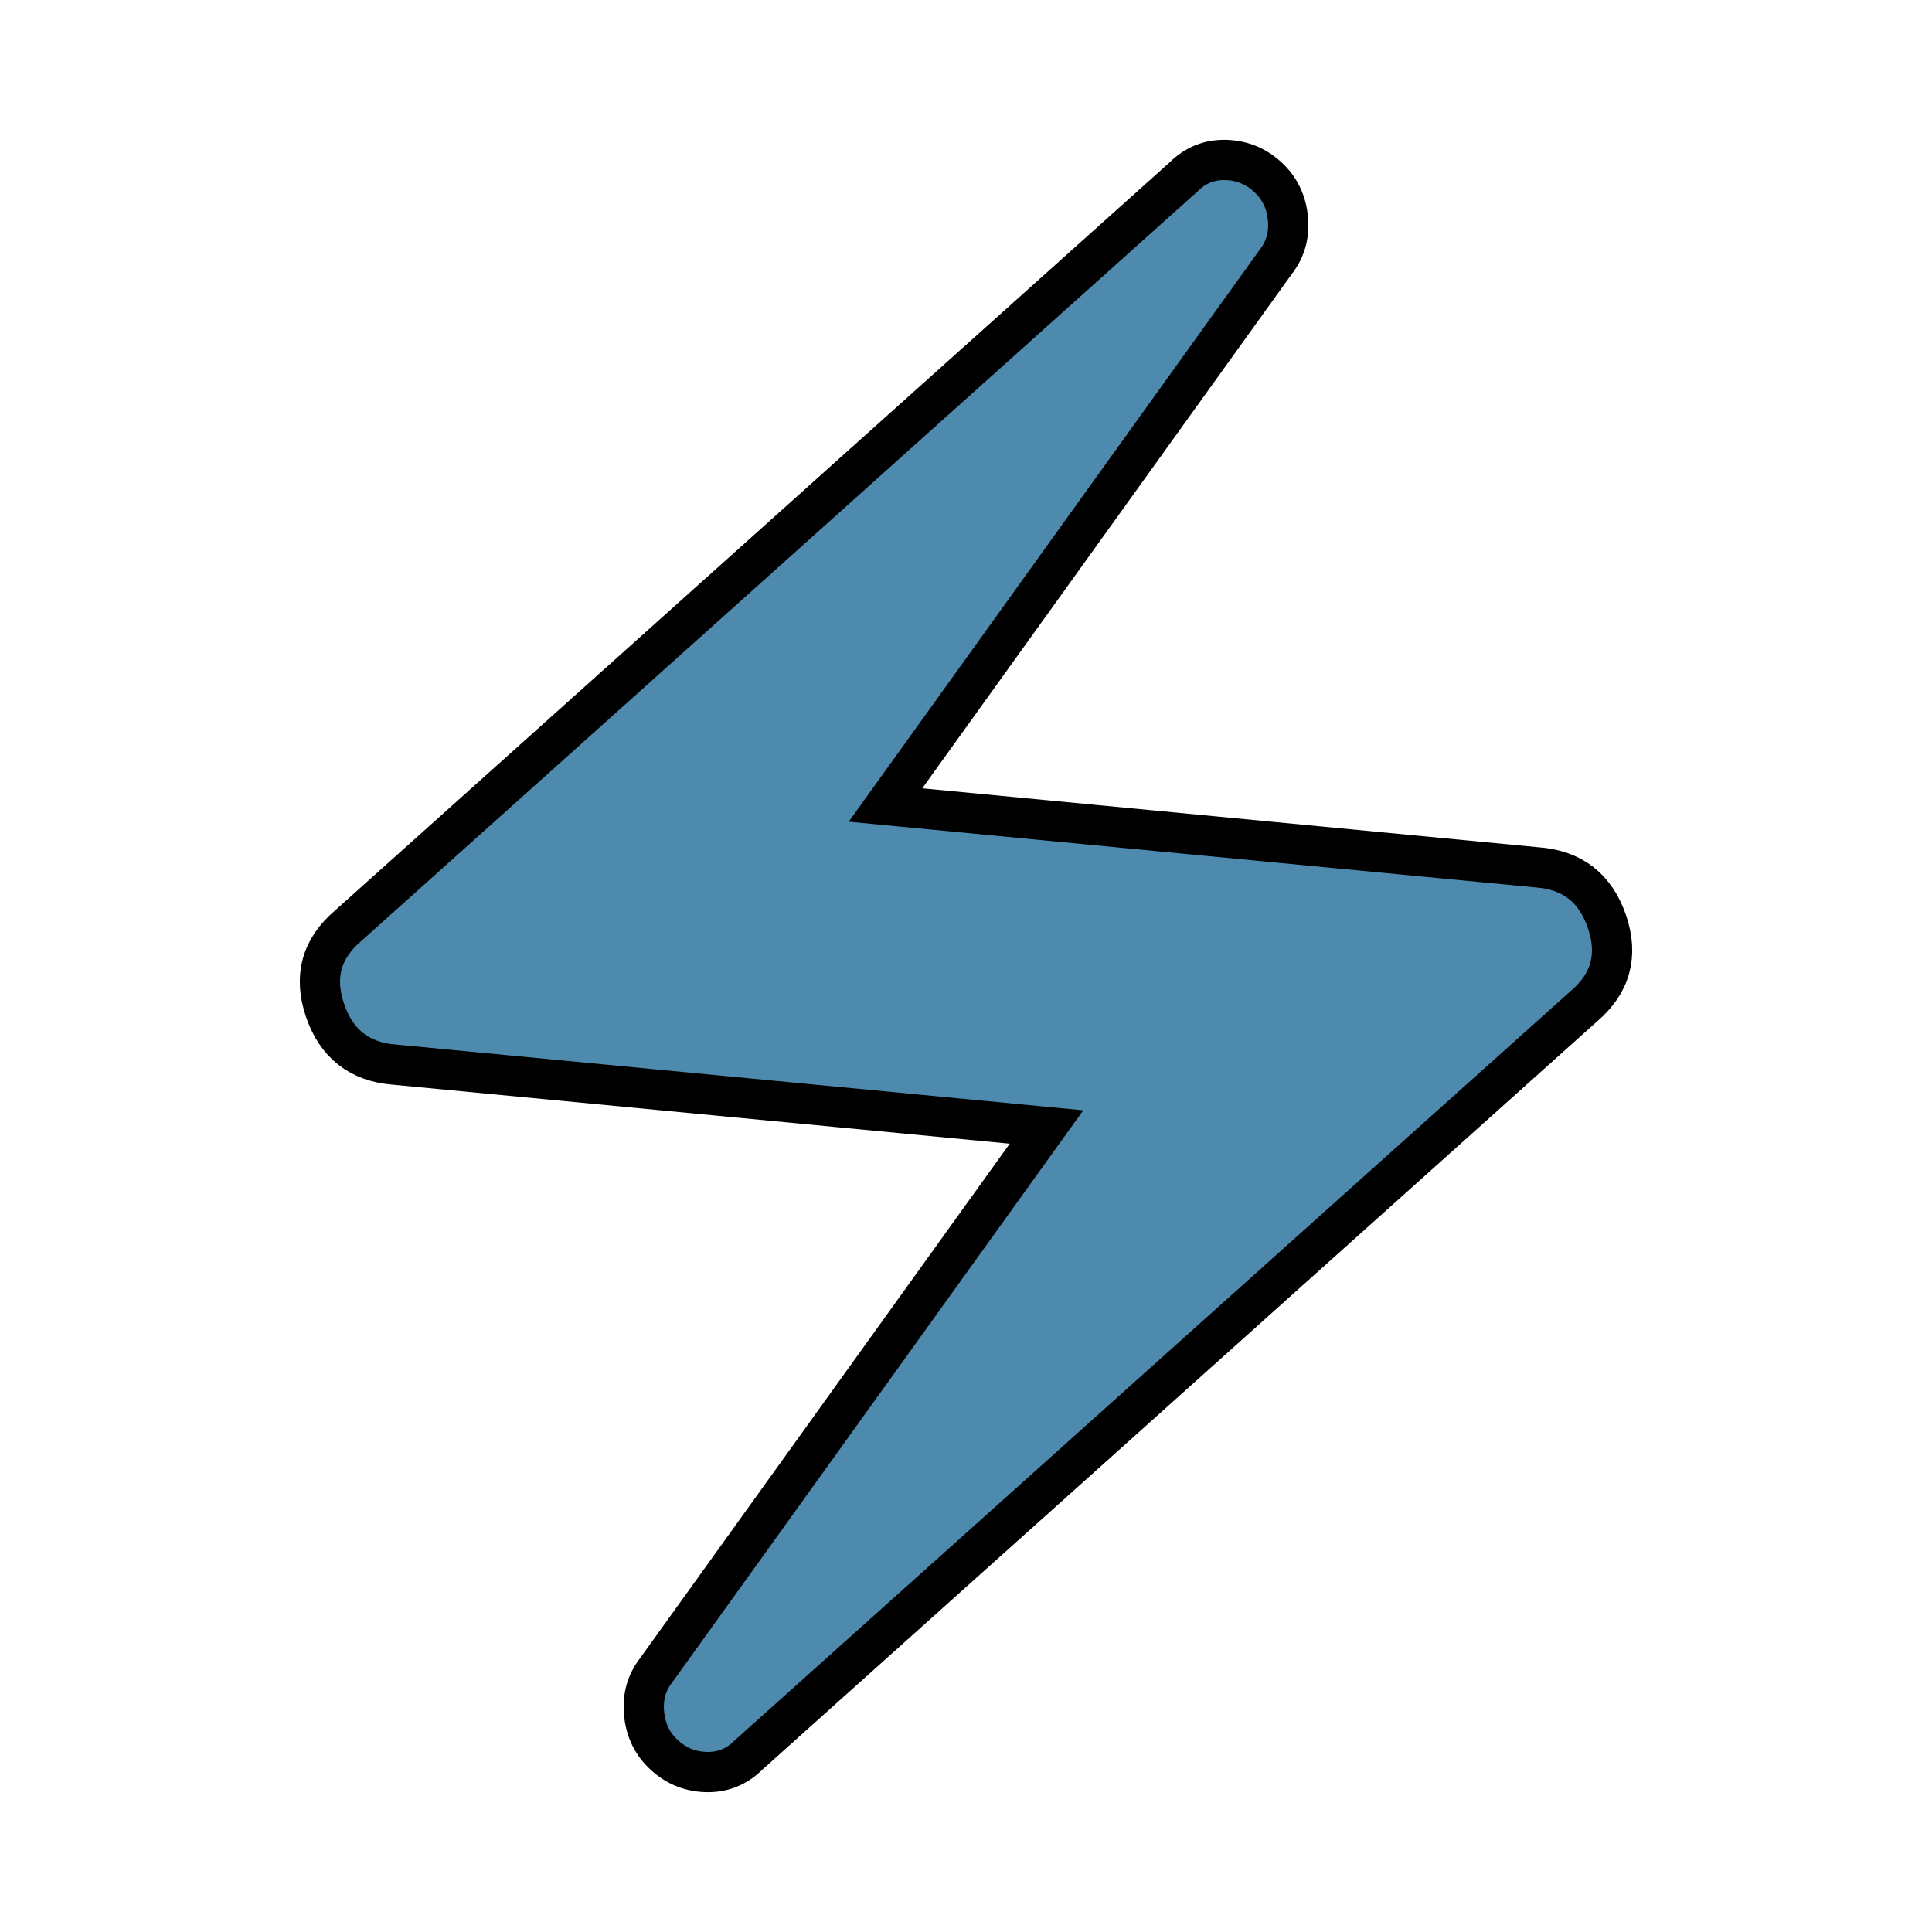
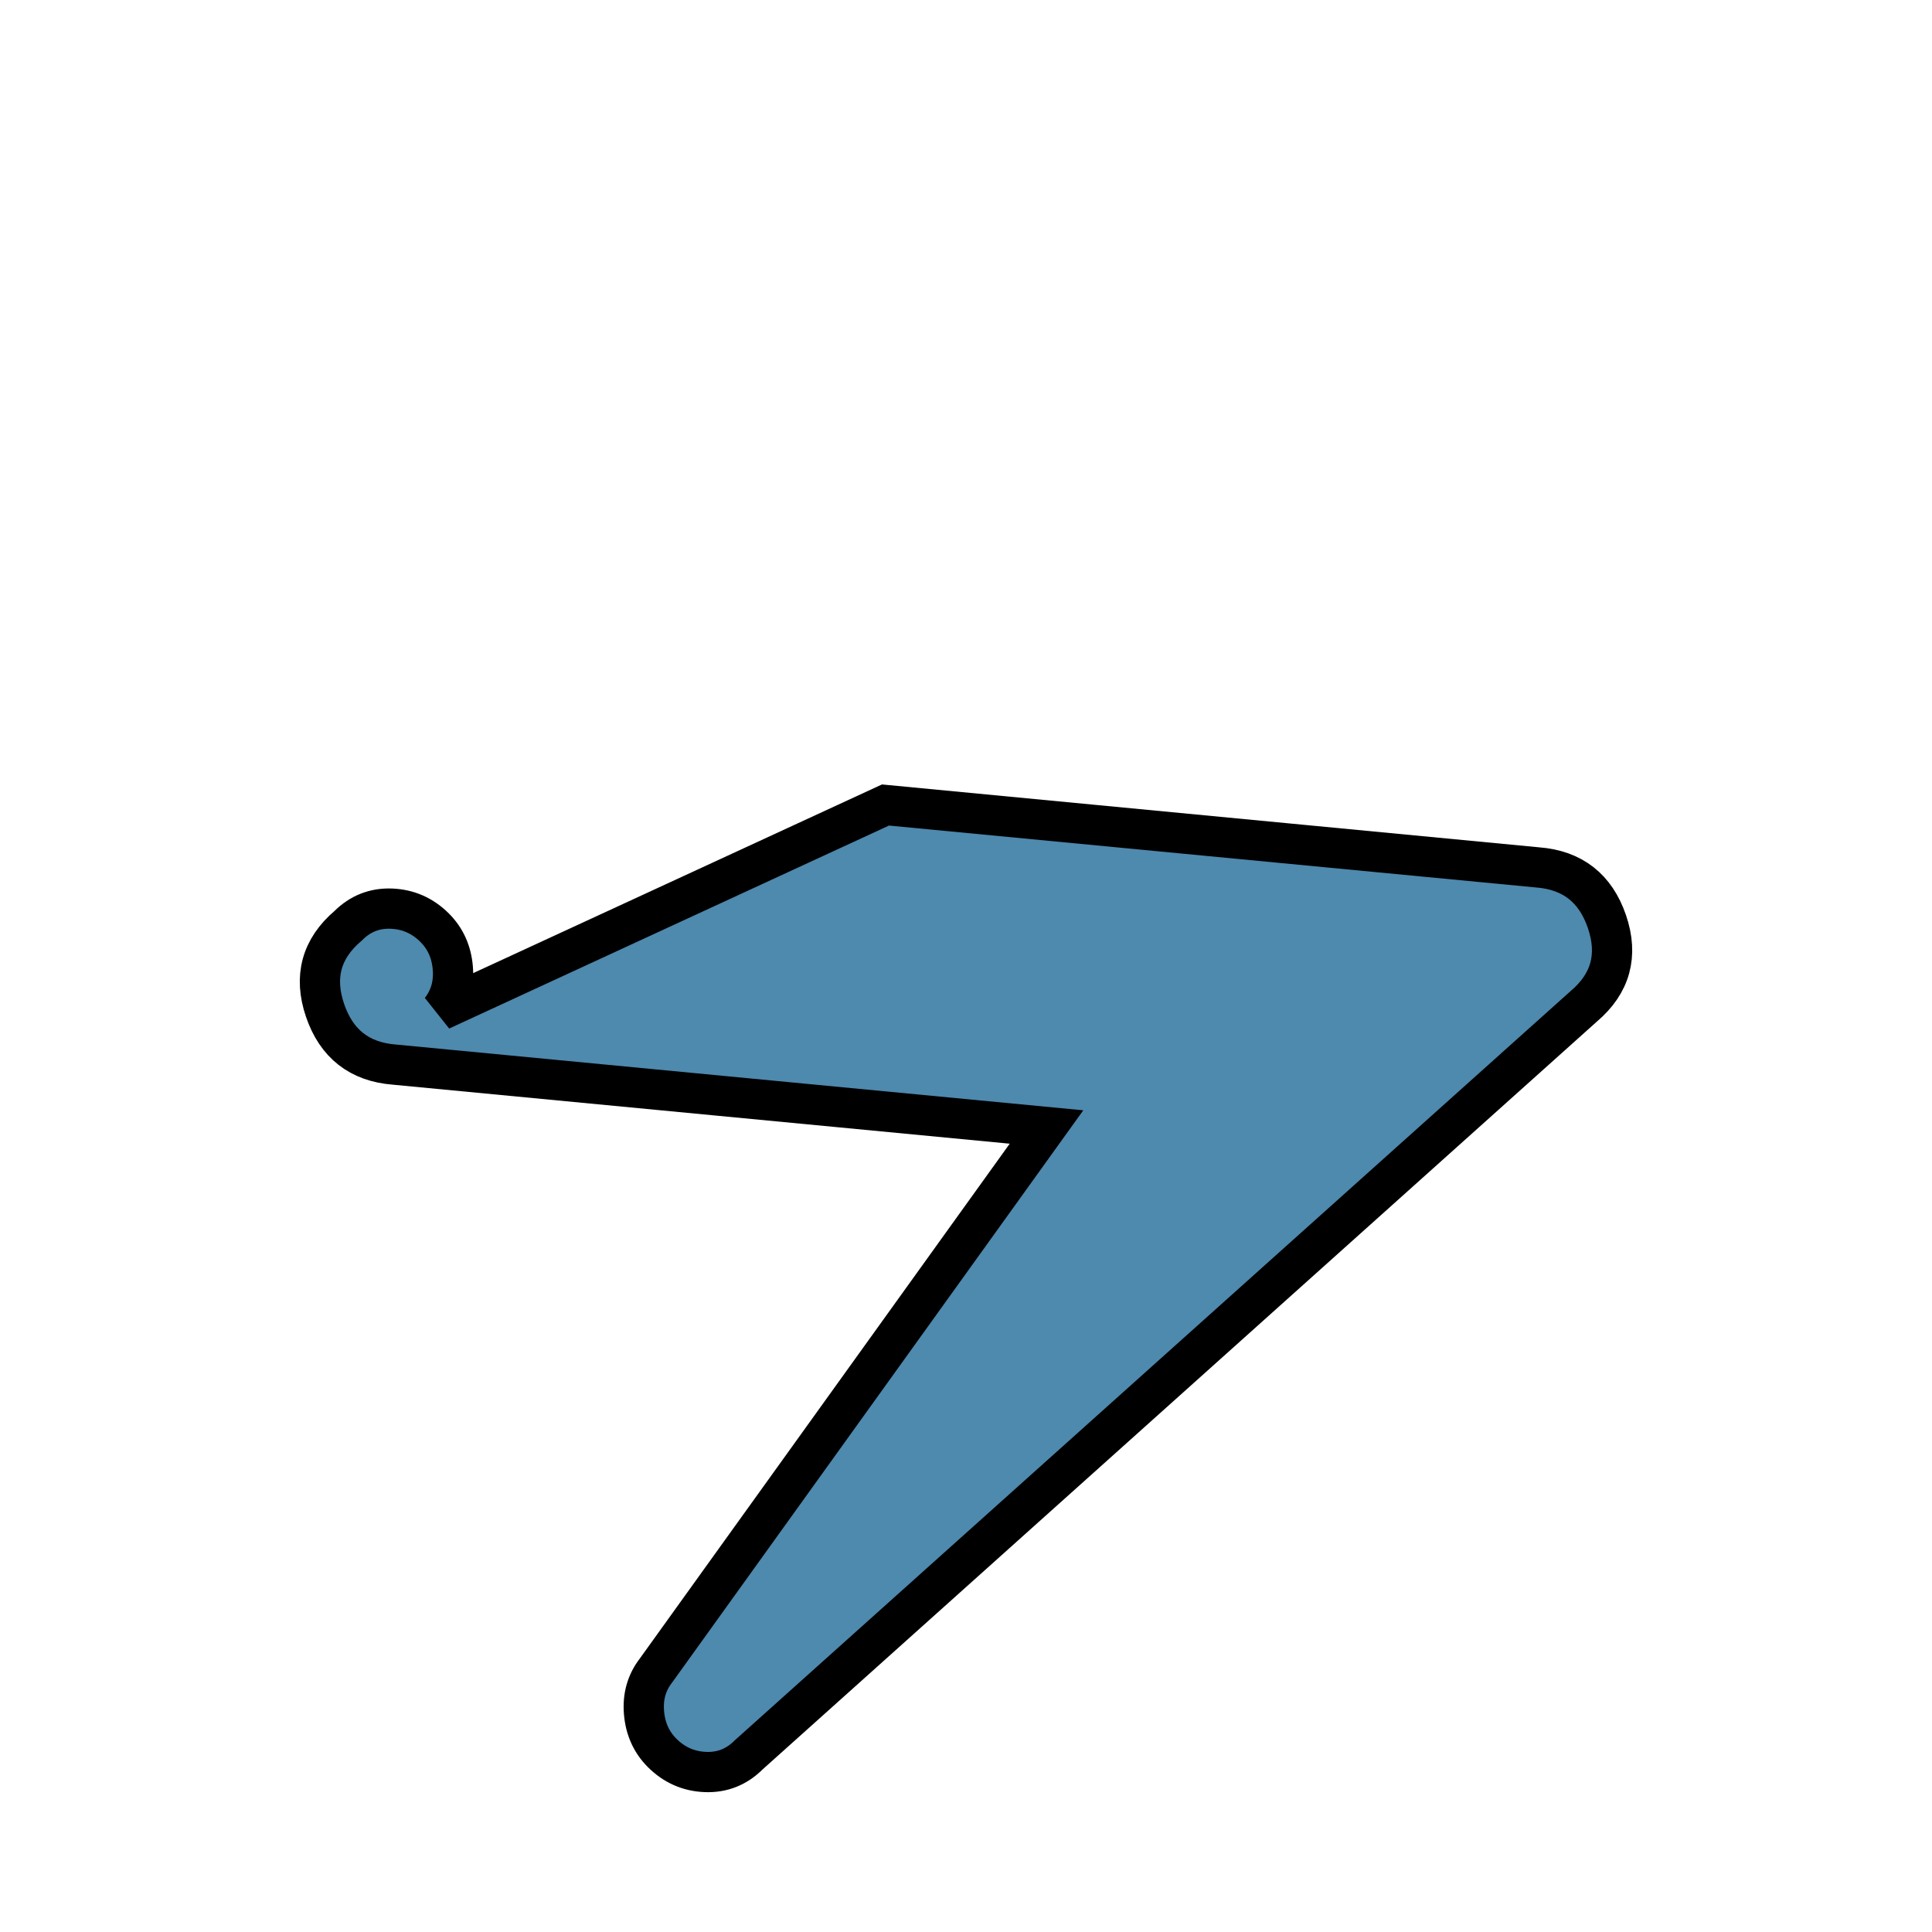
<svg xmlns="http://www.w3.org/2000/svg" stroke="#000" fill="#4e89ae" viewBox="0 0 48 48">
-   <path d="M18.6 43.6q-.45.45-1.075.425Q16.9 44 16.45 43.55q-.4-.4-.45-1-.05-.6.3-1.05L26 28 9.8 26.45q-1.3-.1-1.725-1.35-.425-1.25.575-2.1L29.4 4.4q.45-.45 1.075-.425.625.025 1.075.475.4.4.45 1 .05.6-.3 1.05L22 20l16.2 1.55q1.3.1 1.725 1.35.425 1.25-.575 2.1Z" />
+   <path d="M18.6 43.6q-.45.45-1.075.425Q16.9 44 16.45 43.55q-.4-.4-.45-1-.05-.6.3-1.05L26 28 9.8 26.45q-1.3-.1-1.725-1.35-.425-1.25.575-2.1q.45-.45 1.075-.425.625.025 1.075.475.4.4.45 1 .05.6-.3 1.05L22 20l16.2 1.55q1.3.1 1.725 1.35.425 1.25-.575 2.1Z" />
</svg>